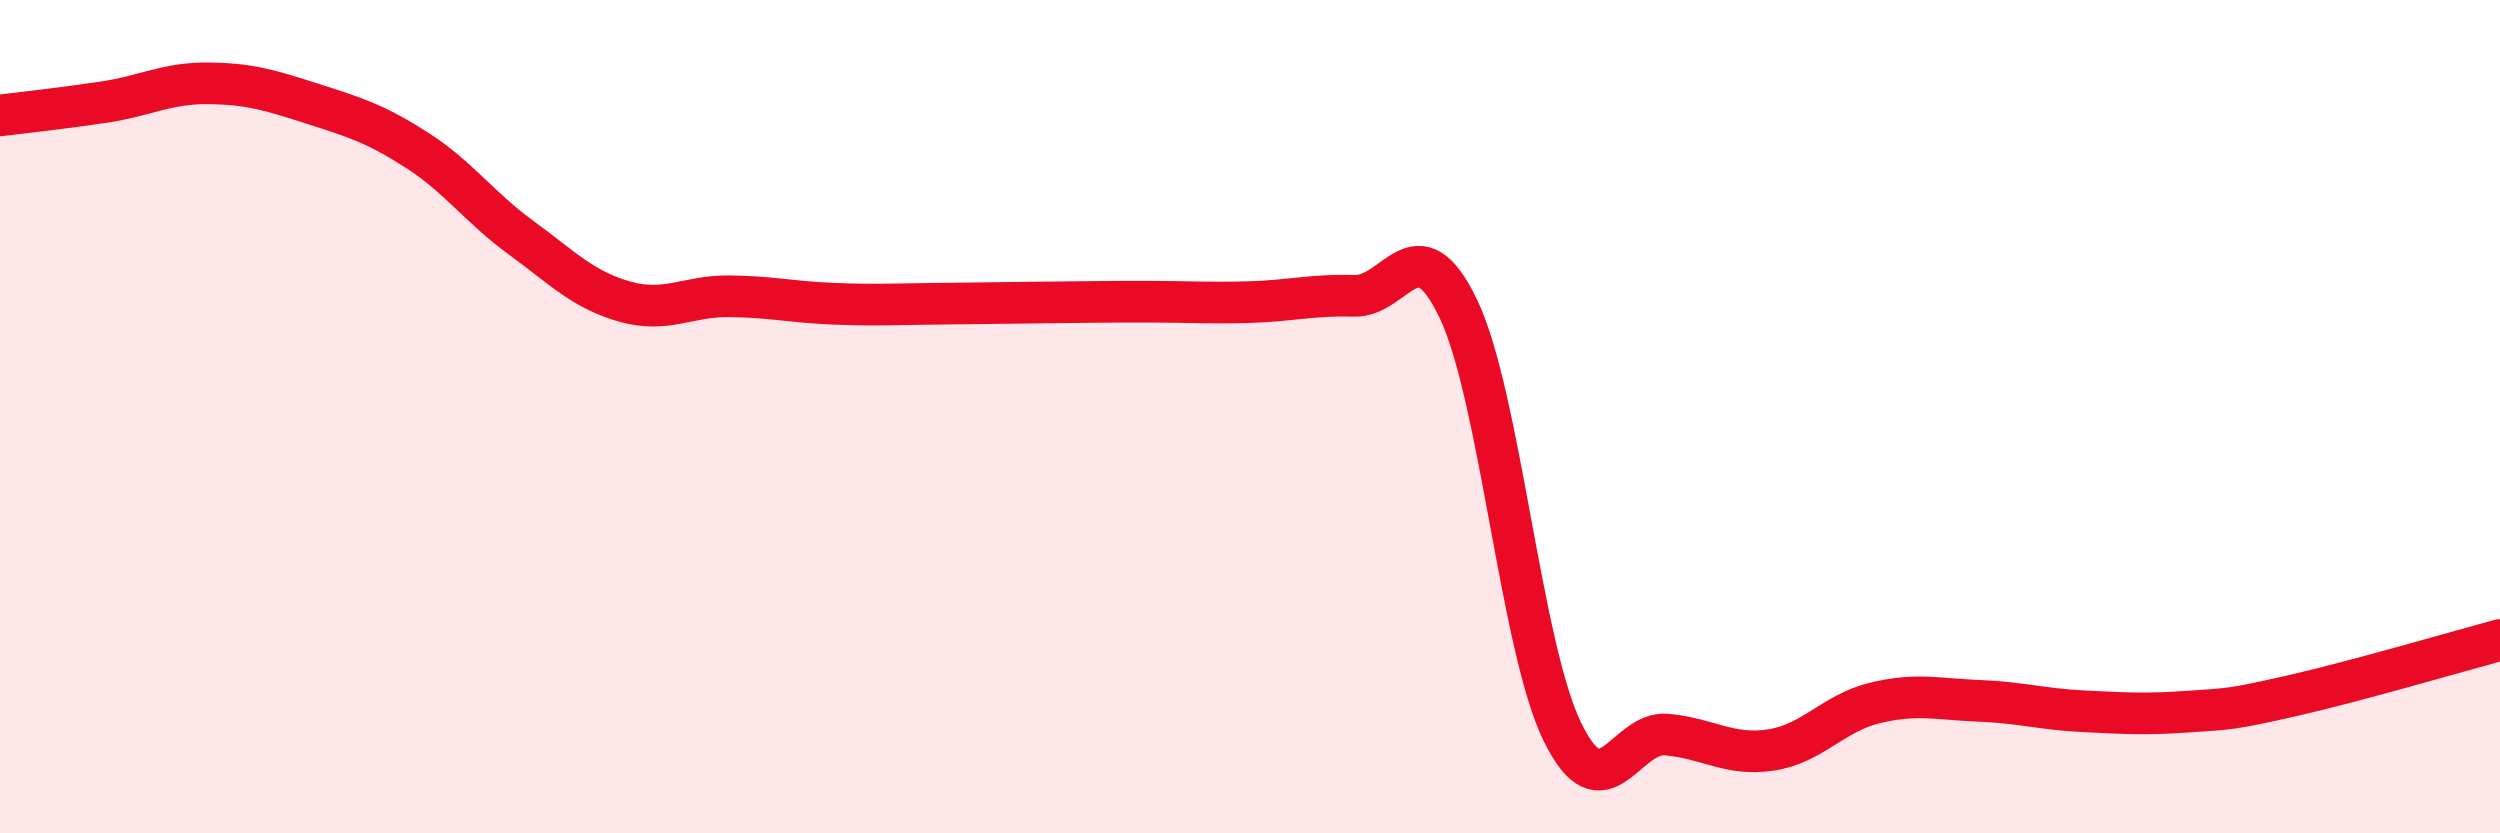
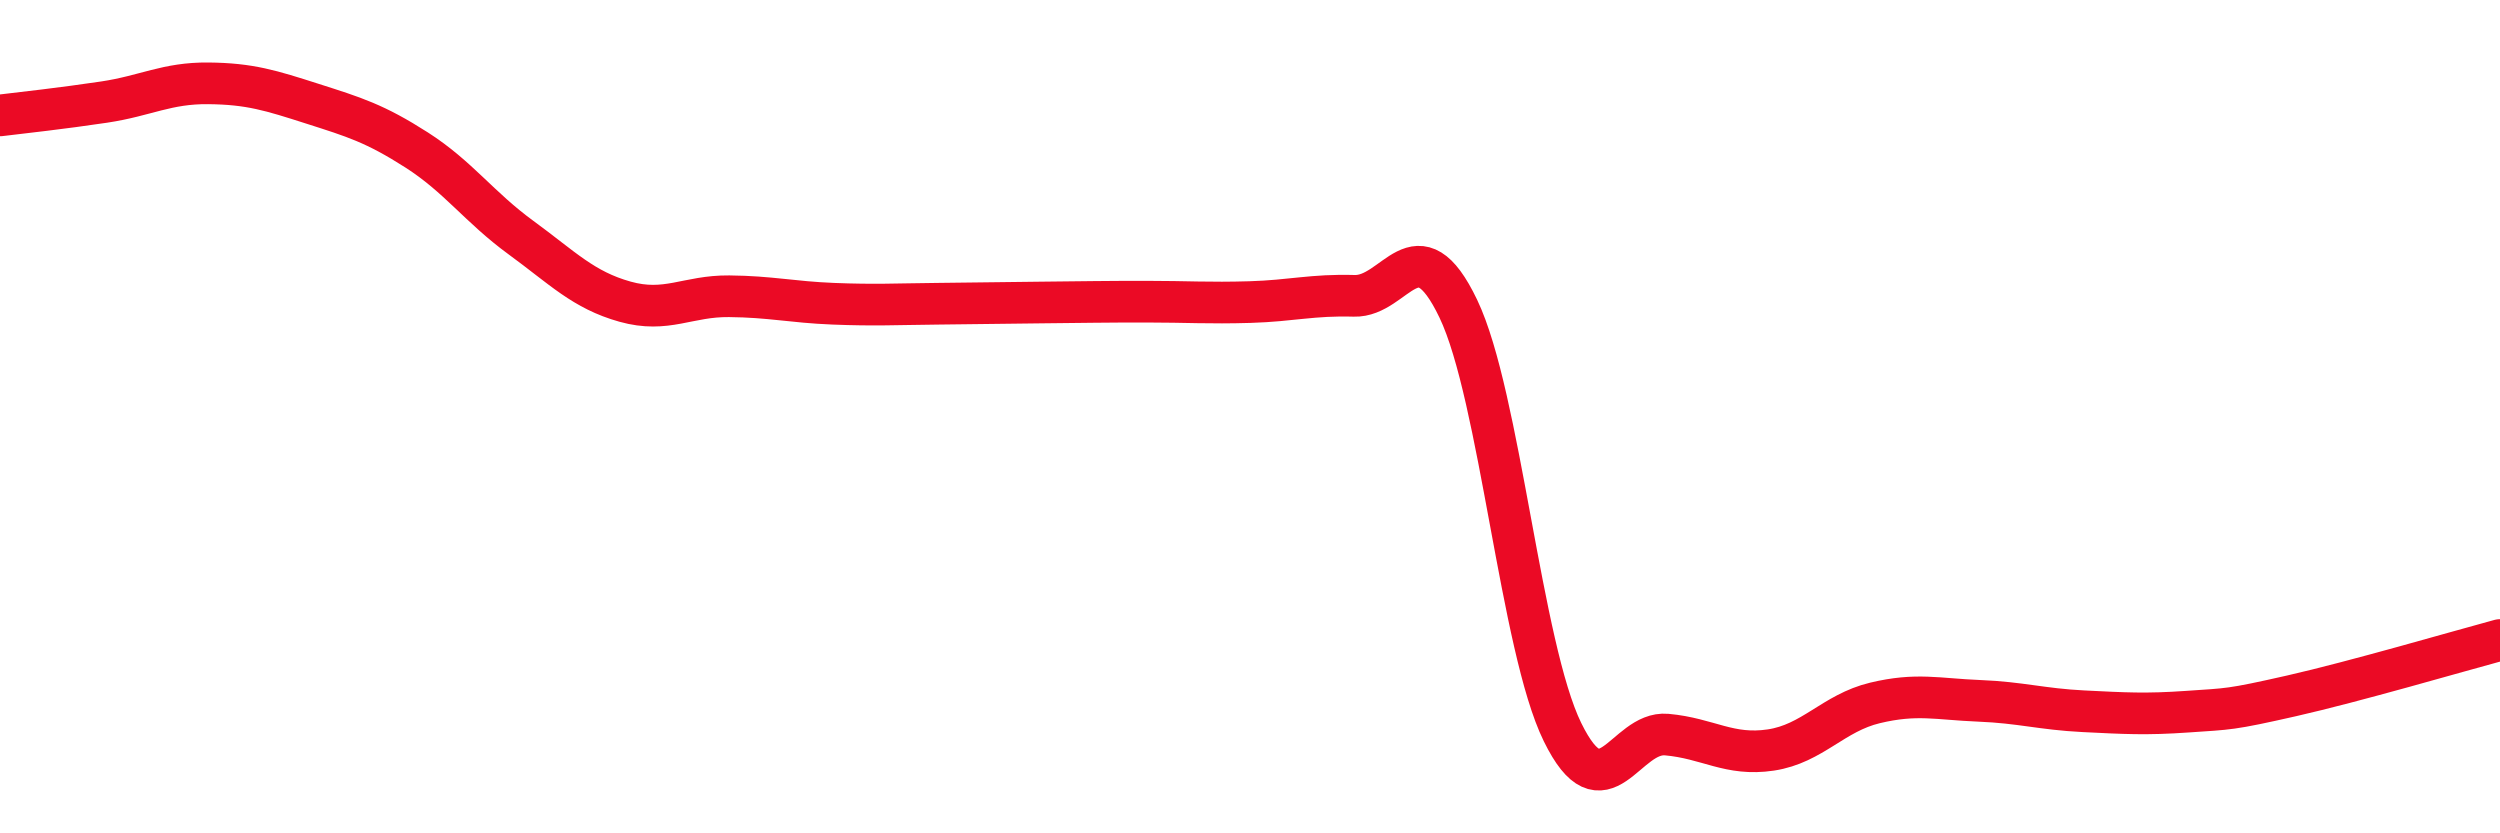
<svg xmlns="http://www.w3.org/2000/svg" width="60" height="20" viewBox="0 0 60 20">
-   <path d="M 0,2.77 C 0.5,2.71 1.5,2.6 2.5,2.45 C 3.5,2.3 4,1.99 5,2 C 6,2.01 6.5,2.17 7.5,2.49 C 8.5,2.81 9,2.96 10,3.6 C 11,4.24 11.5,4.97 12.5,5.7 C 13.5,6.43 14,6.96 15,7.24 C 16,7.52 16.5,7.1 17.5,7.11 C 18.5,7.12 19,7.25 20,7.29 C 21,7.33 21.5,7.3 22.5,7.29 C 23.5,7.28 24,7.27 25,7.26 C 26,7.25 26.5,7.24 27.5,7.24 C 28.5,7.24 29,7.28 30,7.25 C 31,7.22 31.5,7.07 32.5,7.1 C 33.5,7.13 34,5.32 35,7.41 C 36,9.5 36.5,15.53 37.5,17.57 C 38.5,19.61 39,17.54 40,17.63 C 41,17.72 41.5,18.15 42.5,18 C 43.5,17.85 44,17.11 45,16.87 C 46,16.63 46.5,16.78 47.5,16.82 C 48.5,16.86 49,17.02 50,17.07 C 51,17.12 51.5,17.15 52.5,17.08 C 53.5,17.01 53.5,17.04 55,16.7 C 56.5,16.36 59,15.63 60,15.36L60 20L0 20Z" fill="#EB0A25" opacity="0.1" stroke-linecap="round" stroke-linejoin="round" />
  <path d="M 0,2.77 C 0.5,2.71 1.5,2.6 2.5,2.45 C 3.5,2.3 4,1.99 5,2 C 6,2.01 6.5,2.17 7.5,2.49 C 8.5,2.81 9,2.96 10,3.6 C 11,4.24 11.5,4.97 12.5,5.7 C 13.5,6.43 14,6.96 15,7.24 C 16,7.52 16.5,7.1 17.5,7.11 C 18.5,7.12 19,7.25 20,7.29 C 21,7.33 21.5,7.3 22.5,7.29 C 23.5,7.28 24,7.27 25,7.26 C 26,7.25 26.5,7.24 27.5,7.24 C 28.5,7.24 29,7.28 30,7.25 C 31,7.22 31.5,7.07 32.5,7.1 C 33.5,7.13 34,5.32 35,7.41 C 36,9.5 36.5,15.53 37.5,17.57 C 38.5,19.61 39,17.54 40,17.63 C 41,17.72 41.5,18.15 42.5,18 C 43.5,17.85 44,17.11 45,16.87 C 46,16.63 46.5,16.78 47.5,16.82 C 48.5,16.86 49,17.02 50,17.07 C 51,17.12 51.5,17.15 52.5,17.08 C 53.5,17.01 53.5,17.04 55,16.7 C 56.5,16.36 59,15.63 60,15.36" stroke="#EB0A25" stroke-width="1" fill="none" stroke-linecap="round" stroke-linejoin="round" />
</svg>